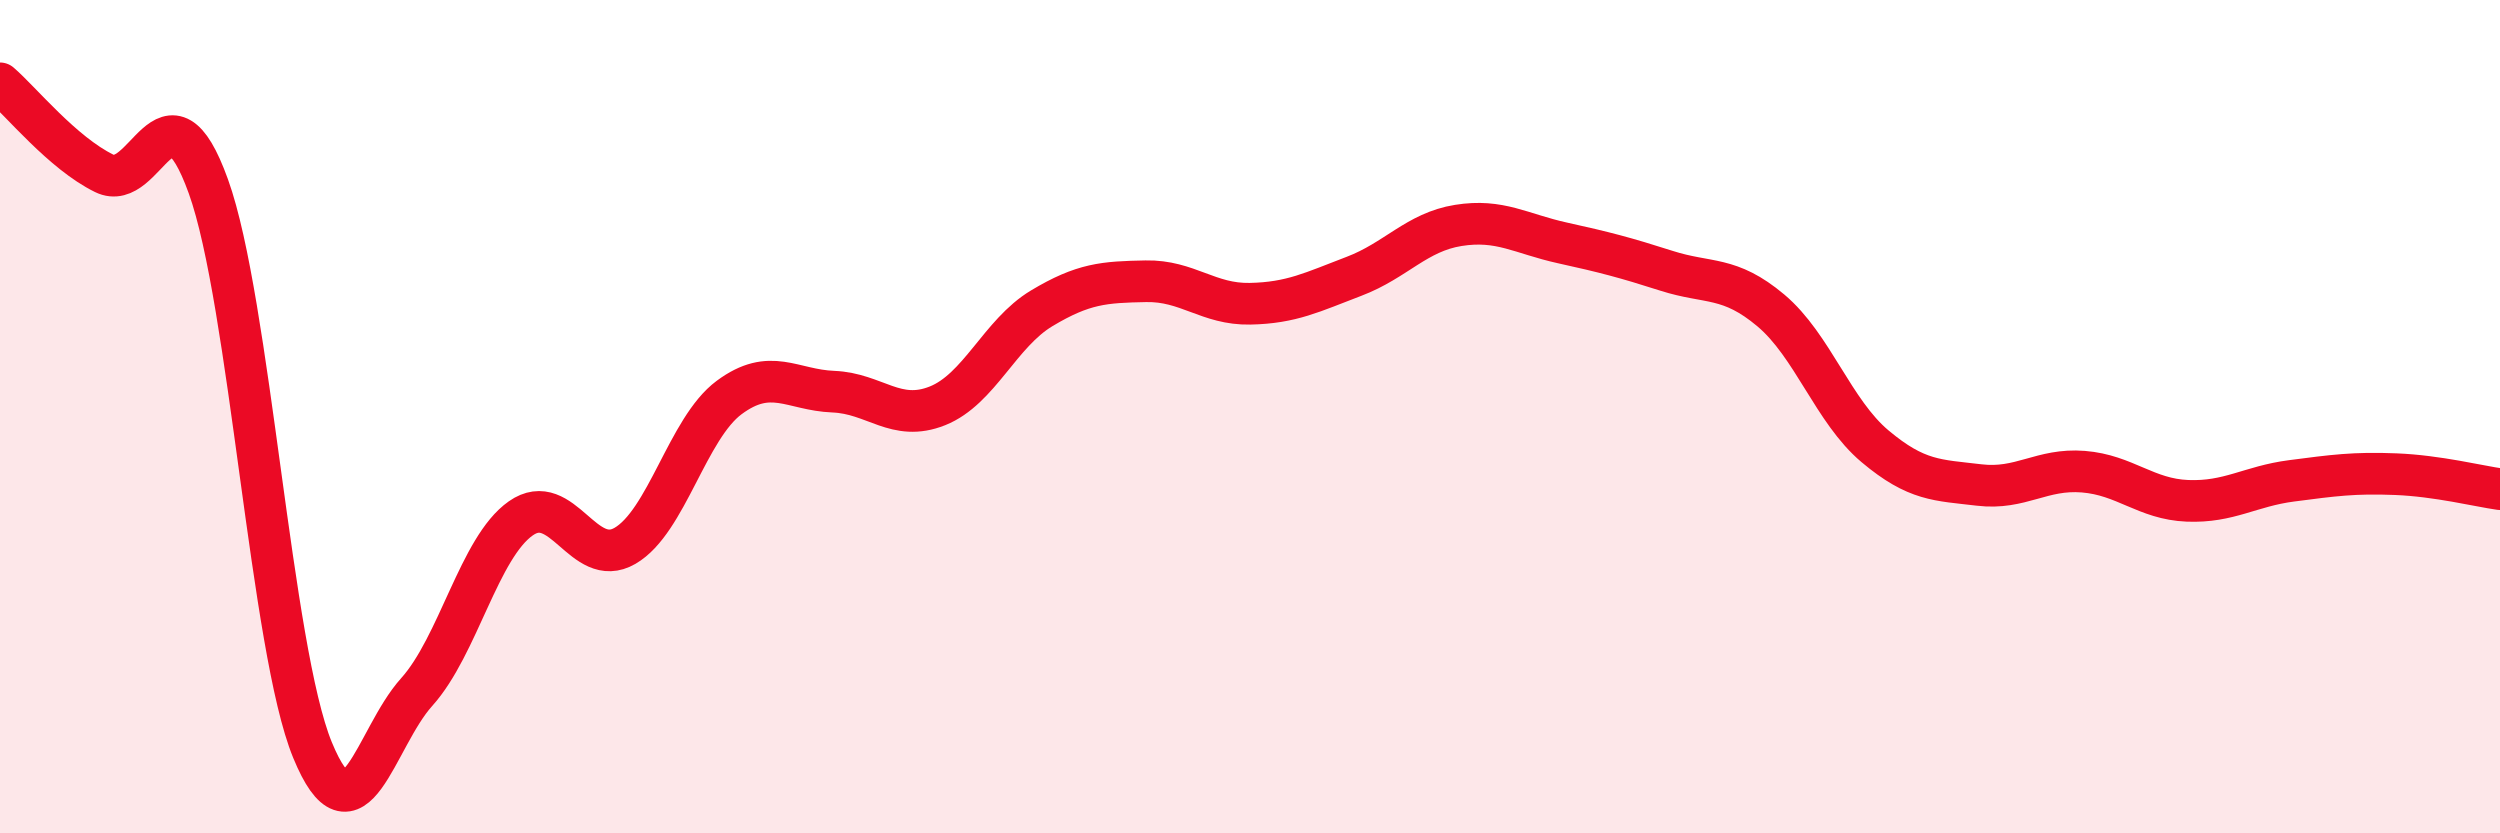
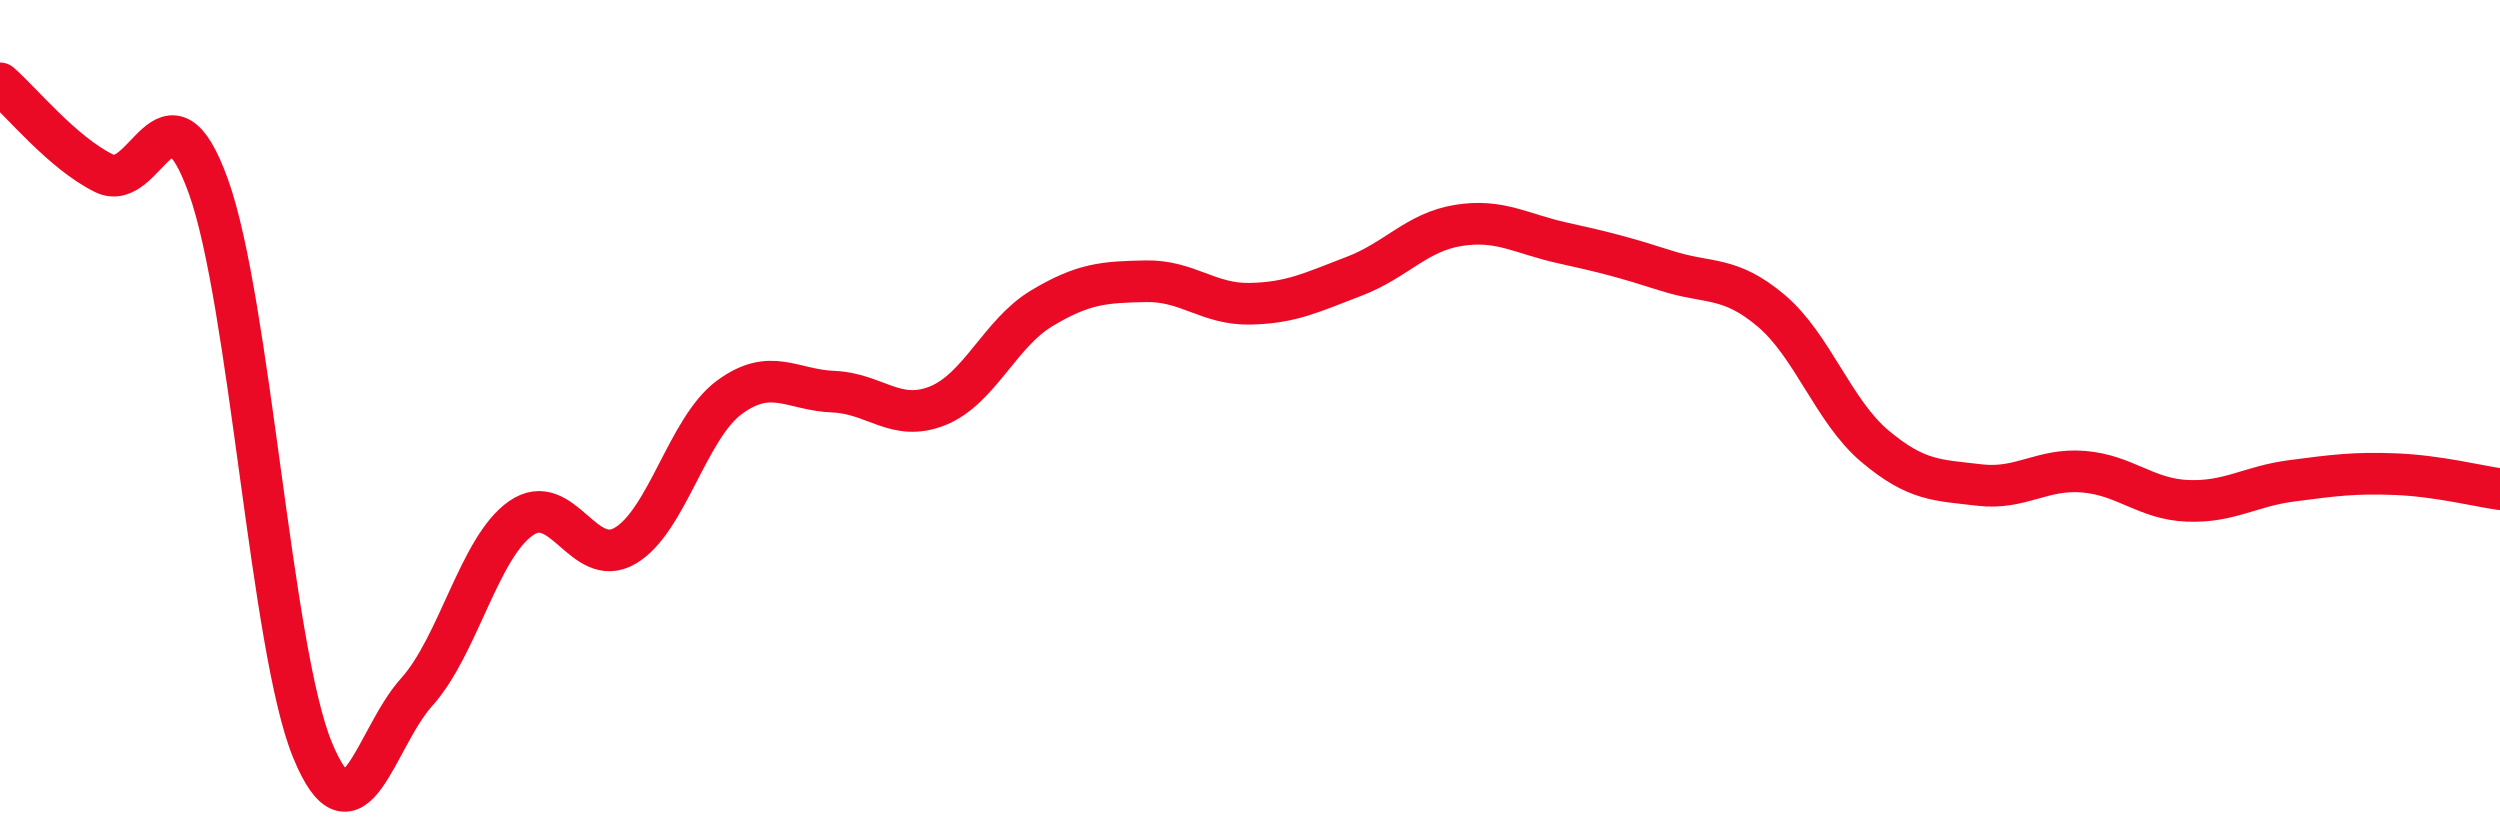
<svg xmlns="http://www.w3.org/2000/svg" width="60" height="20" viewBox="0 0 60 20">
-   <path d="M 0,2 C 0.5,2.43 1.5,3.67 2.5,4.16 C 3.5,4.65 4,1.7 5,4.47 C 6,7.24 6.5,15.57 7.5,18 C 8.5,20.43 9,17.72 10,16.61 C 11,15.5 11.5,13.14 12.5,12.44 C 13.5,11.74 14,13.68 15,13.1 C 16,12.52 16.5,10.28 17.5,9.54 C 18.5,8.8 19,9.36 20,9.4 C 21,9.44 21.5,10.14 22.5,9.74 C 23.5,9.34 24,8 25,7.4 C 26,6.8 26.5,6.77 27.5,6.75 C 28.5,6.73 29,7.31 30,7.29 C 31,7.27 31.5,7.01 32.5,6.63 C 33.5,6.25 34,5.57 35,5.41 C 36,5.25 36.5,5.61 37.5,5.83 C 38.5,6.05 39,6.18 40,6.5 C 41,6.82 41.5,6.61 42.5,7.45 C 43.5,8.29 44,9.87 45,10.71 C 46,11.55 46.5,11.52 47.5,11.64 C 48.5,11.76 49,11.24 50,11.32 C 51,11.4 51.5,11.98 52.5,12.02 C 53.5,12.06 54,11.67 55,11.54 C 56,11.41 56.5,11.34 57.5,11.38 C 58.5,11.42 59.5,11.67 60,11.74L60 20L0 20Z" fill="#EB0A25" opacity="0.1" stroke-linecap="round" stroke-linejoin="round" />
  <path d="M 0,2 C 0.5,2.43 1.5,3.67 2.5,4.16 C 3.5,4.65 4,1.7 5,4.47 C 6,7.24 6.5,15.57 7.5,18 C 8.5,20.43 9,17.72 10,16.61 C 11,15.5 11.5,13.14 12.5,12.44 C 13.5,11.74 14,13.68 15,13.1 C 16,12.52 16.5,10.28 17.5,9.54 C 18.5,8.8 19,9.36 20,9.4 C 21,9.44 21.5,10.14 22.5,9.74 C 23.5,9.34 24,8 25,7.4 C 26,6.8 26.5,6.77 27.5,6.75 C 28.5,6.73 29,7.31 30,7.29 C 31,7.27 31.5,7.01 32.5,6.63 C 33.5,6.25 34,5.57 35,5.41 C 36,5.25 36.5,5.61 37.5,5.83 C 38.5,6.05 39,6.18 40,6.5 C 41,6.82 41.5,6.61 42.5,7.45 C 43.5,8.29 44,9.87 45,10.71 C 46,11.55 46.5,11.52 47.5,11.64 C 48.5,11.76 49,11.24 50,11.32 C 51,11.4 51.5,11.98 52.5,12.02 C 53.5,12.06 54,11.67 55,11.54 C 56,11.41 56.5,11.34 57.5,11.38 C 58.5,11.42 59.5,11.67 60,11.74" stroke="#EB0A25" stroke-width="1" fill="none" stroke-linecap="round" stroke-linejoin="round" />
</svg>